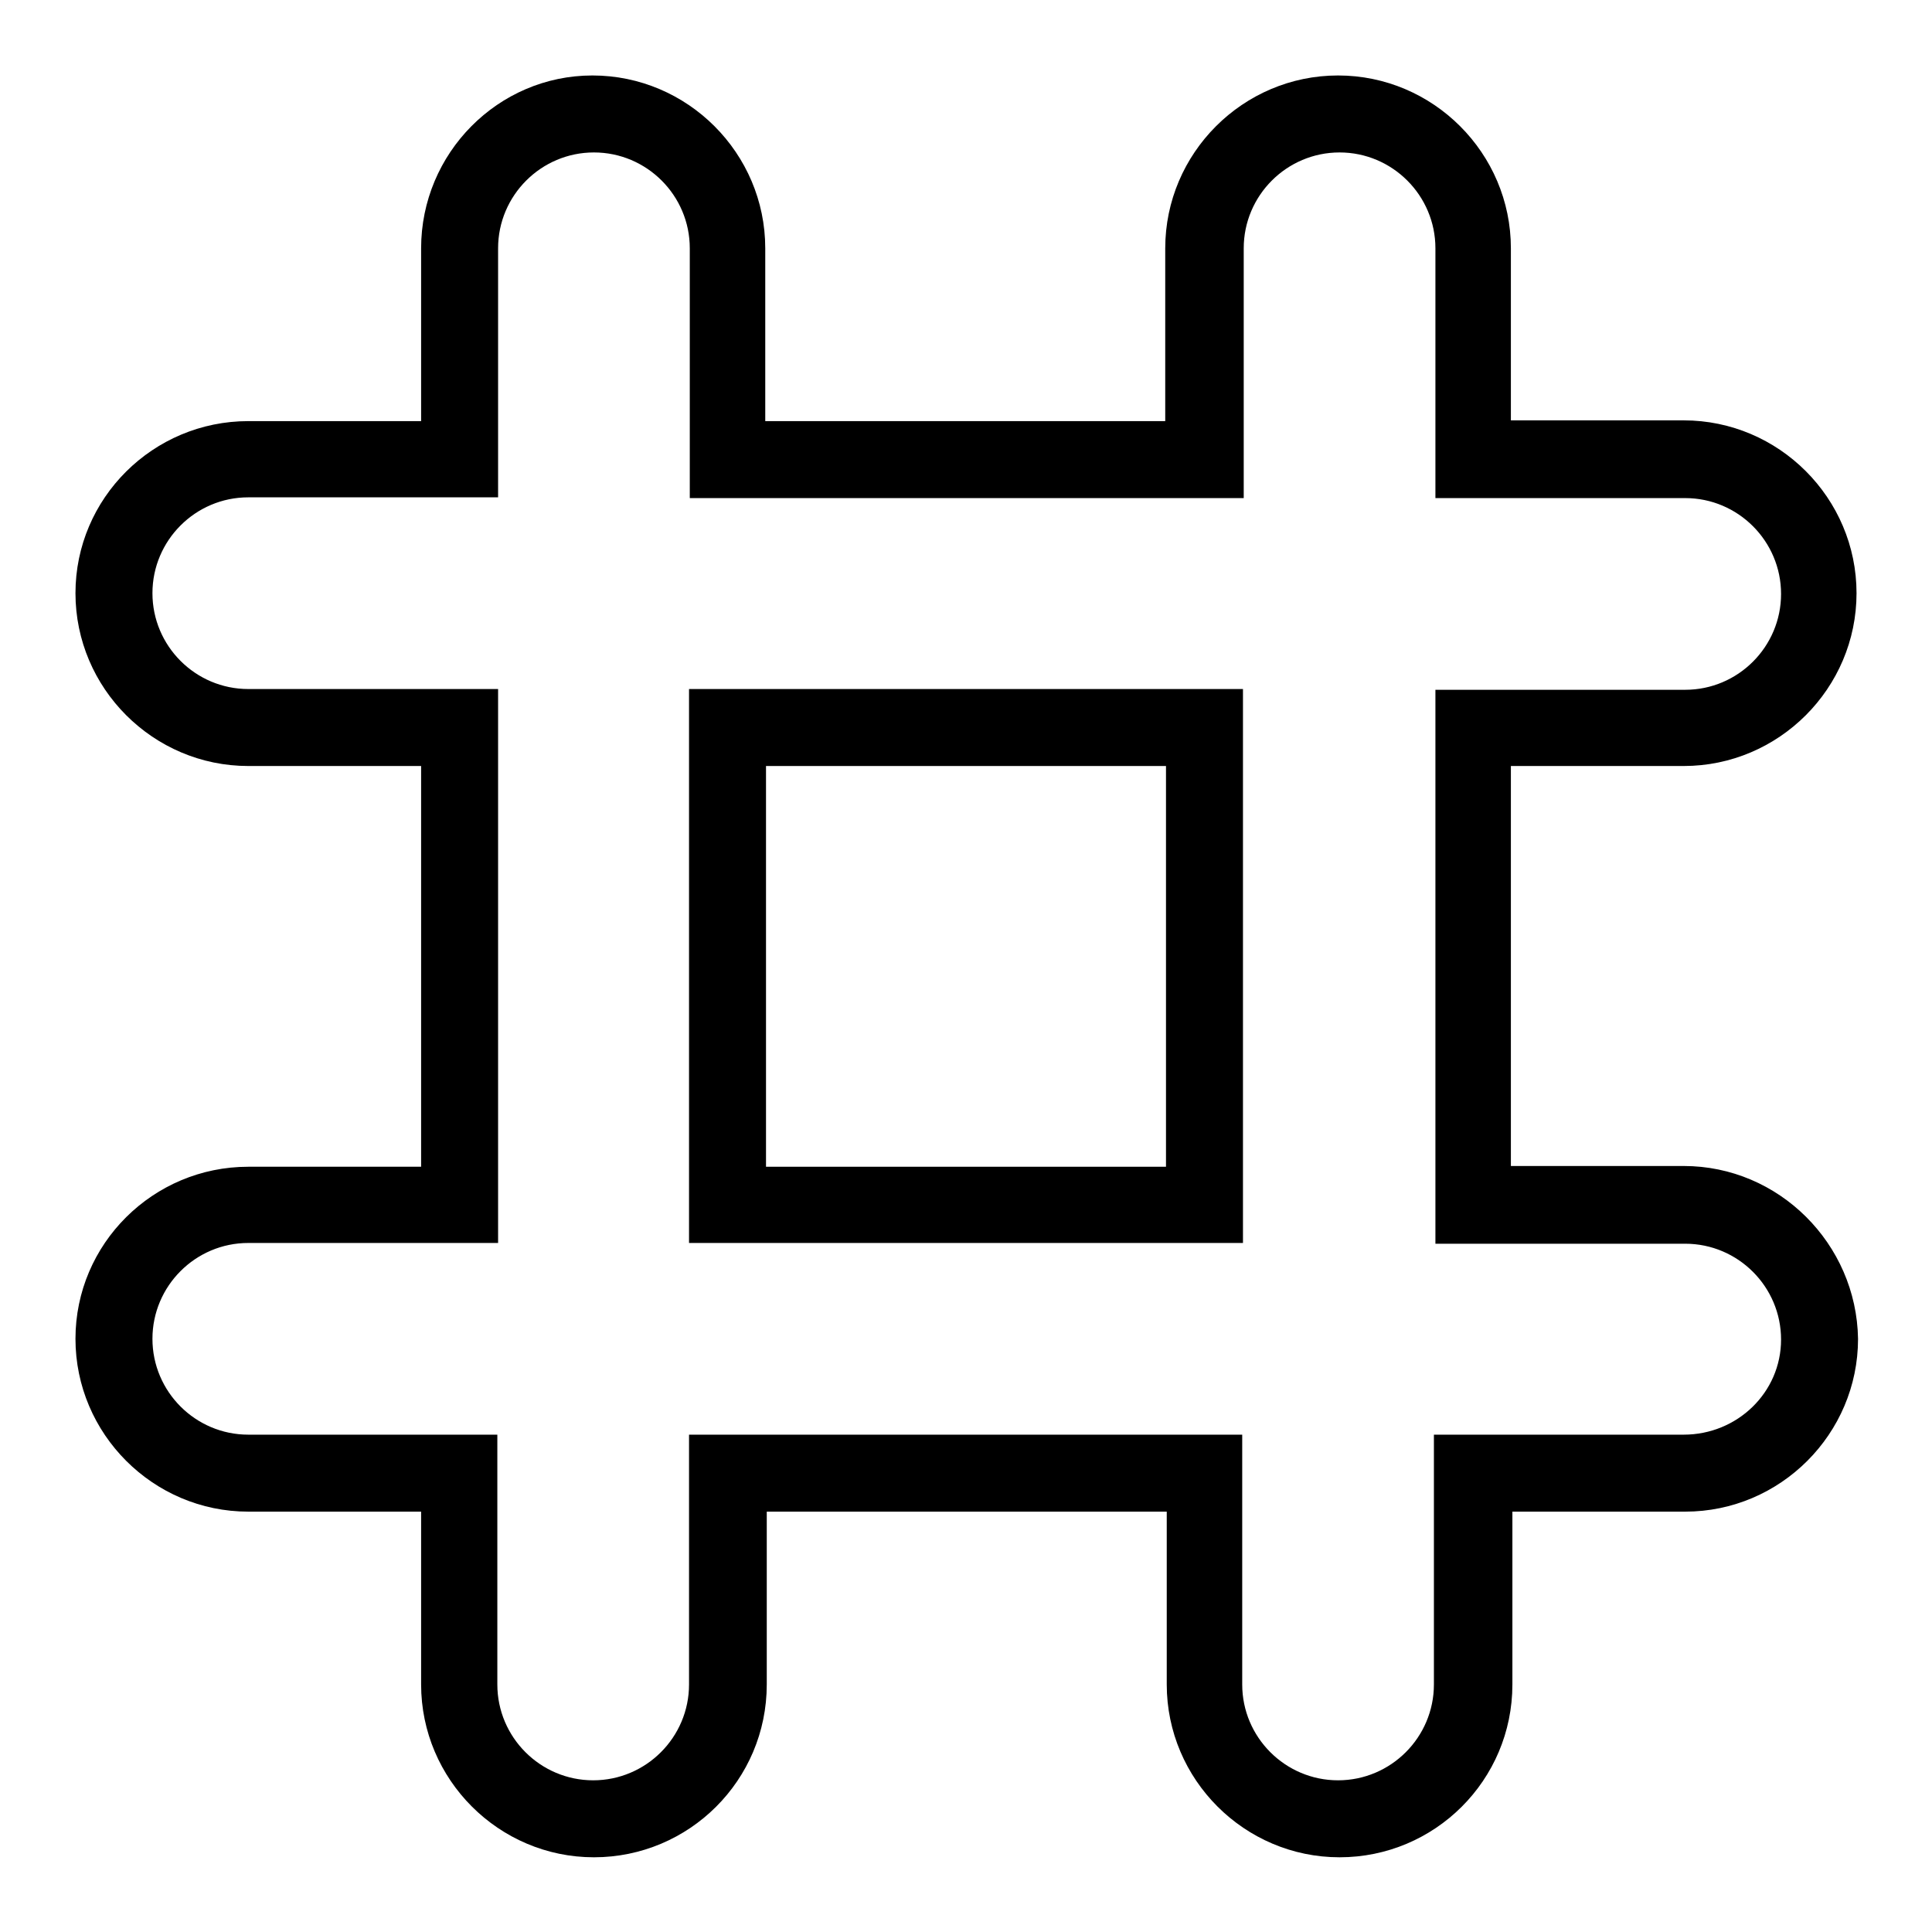
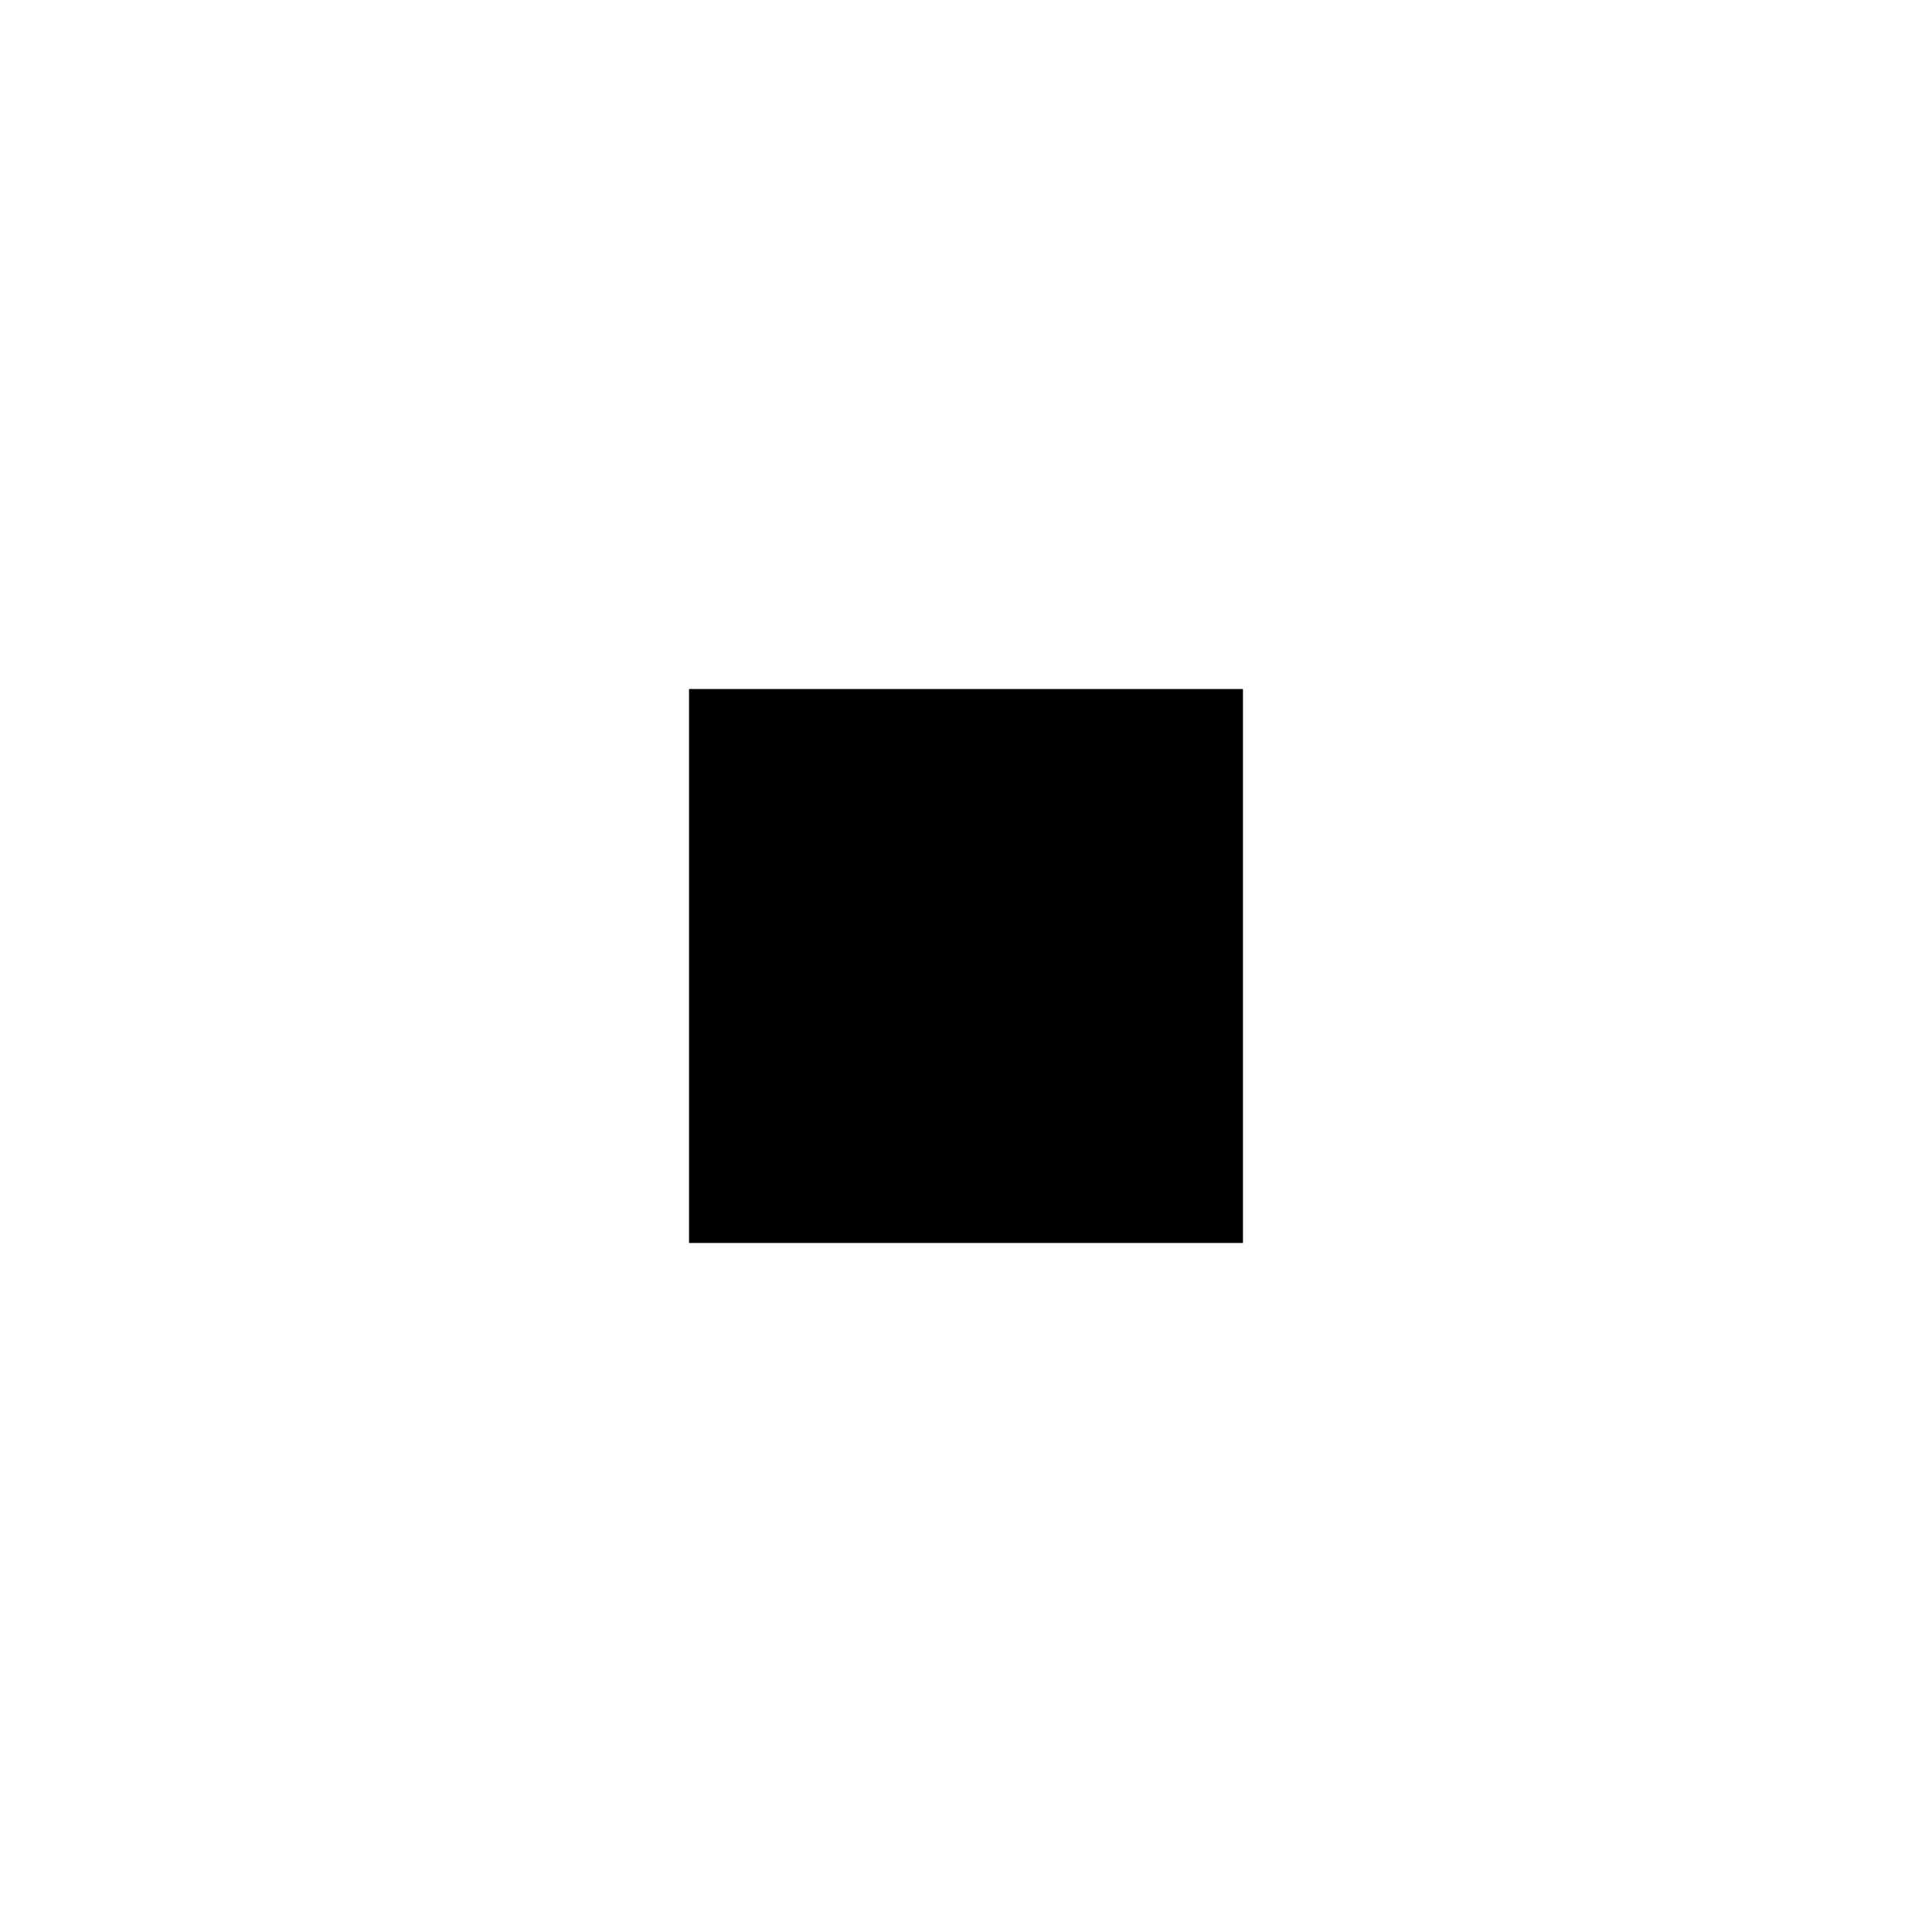
<svg xmlns="http://www.w3.org/2000/svg" version="1.1" x="0px" y="0px" viewBox="0 0 256 256" enable-background="new 0 0 256 256" xml:space="preserve">
  <g>
    <g>
      <g>
-         <path fill="#000000" d="M91.3,164.7h73.4V91.3H91.3V164.7z M154.5,101.5v53.1h-53v-53.1H154.5z" />
-         <path fill="#000000" d="M223.1,154.5h-22.9v-53h22.9c12.6,0,22.9-10.3,22.9-22.9c0-12.6-10.3-22.9-22.9-22.9h-22.9V32.9c0-12.6-10.3-22.9-22.9-22.9c-12.6,0-22.9,10.3-22.9,22.9v22.9h-53V32.9c0-12.6-10.3-22.9-22.9-22.9C66,10,55.8,20.3,55.8,32.9v22.9H32.9C20.3,55.8,10,66,10,78.6c0,12.6,10.3,22.9,22.9,22.9h22.9v53.1H32.9c-12.6,0-22.9,10.2-22.9,22.8c0,12.6,10.3,22.9,22.9,22.9h22.9v22.9c0,12.6,10.3,22.9,22.9,22.9c12.6,0,22.9-10.2,22.9-22.9v-22.9h53v22.9c0,12.6,10.3,22.9,22.9,22.9c12.6,0,22.9-10.2,22.9-22.9v-22.9h22.9c12.6,0,22.9-10.3,22.9-22.9C246,164.8,235.7,154.5,223.1,154.5z M223.1,190.1h-33.1v33.1c0,7-5.7,12.7-12.7,12.7s-12.7-5.7-12.7-12.7v-33.1H91.3v33.1c0,7-5.7,12.7-12.7,12.7c-7,0-12.7-5.7-12.7-12.7v-33.1H32.9c-7,0-12.7-5.7-12.7-12.7s5.7-12.7,12.7-12.7h33.1V91.3H32.9c-7,0-12.7-5.7-12.7-12.7c0-7,5.7-12.7,12.7-12.7h33.1V32.9c0-7,5.7-12.7,12.7-12.7c7,0,12.7,5.7,12.7,12.7v33.1h73.4V32.9c0-7,5.7-12.7,12.7-12.7s12.7,5.7,12.7,12.7v33.1h33.1c7,0,12.7,5.7,12.7,12.7c0,7-5.7,12.7-12.7,12.7h-33.1v73.4h33.1c7,0,12.7,5.7,12.7,12.7S230.2,190.1,223.1,190.1z" />
+         <path fill="#000000" d="M91.3,164.7h73.4V91.3H91.3V164.7z M154.5,101.5v53.1v-53.1H154.5z" />
      </g>
      <g />
      <g />
      <g />
      <g />
      <g />
      <g />
      <g />
      <g />
      <g />
      <g />
      <g />
      <g />
      <g />
      <g />
      <g />
    </g>
  </g>
</svg>